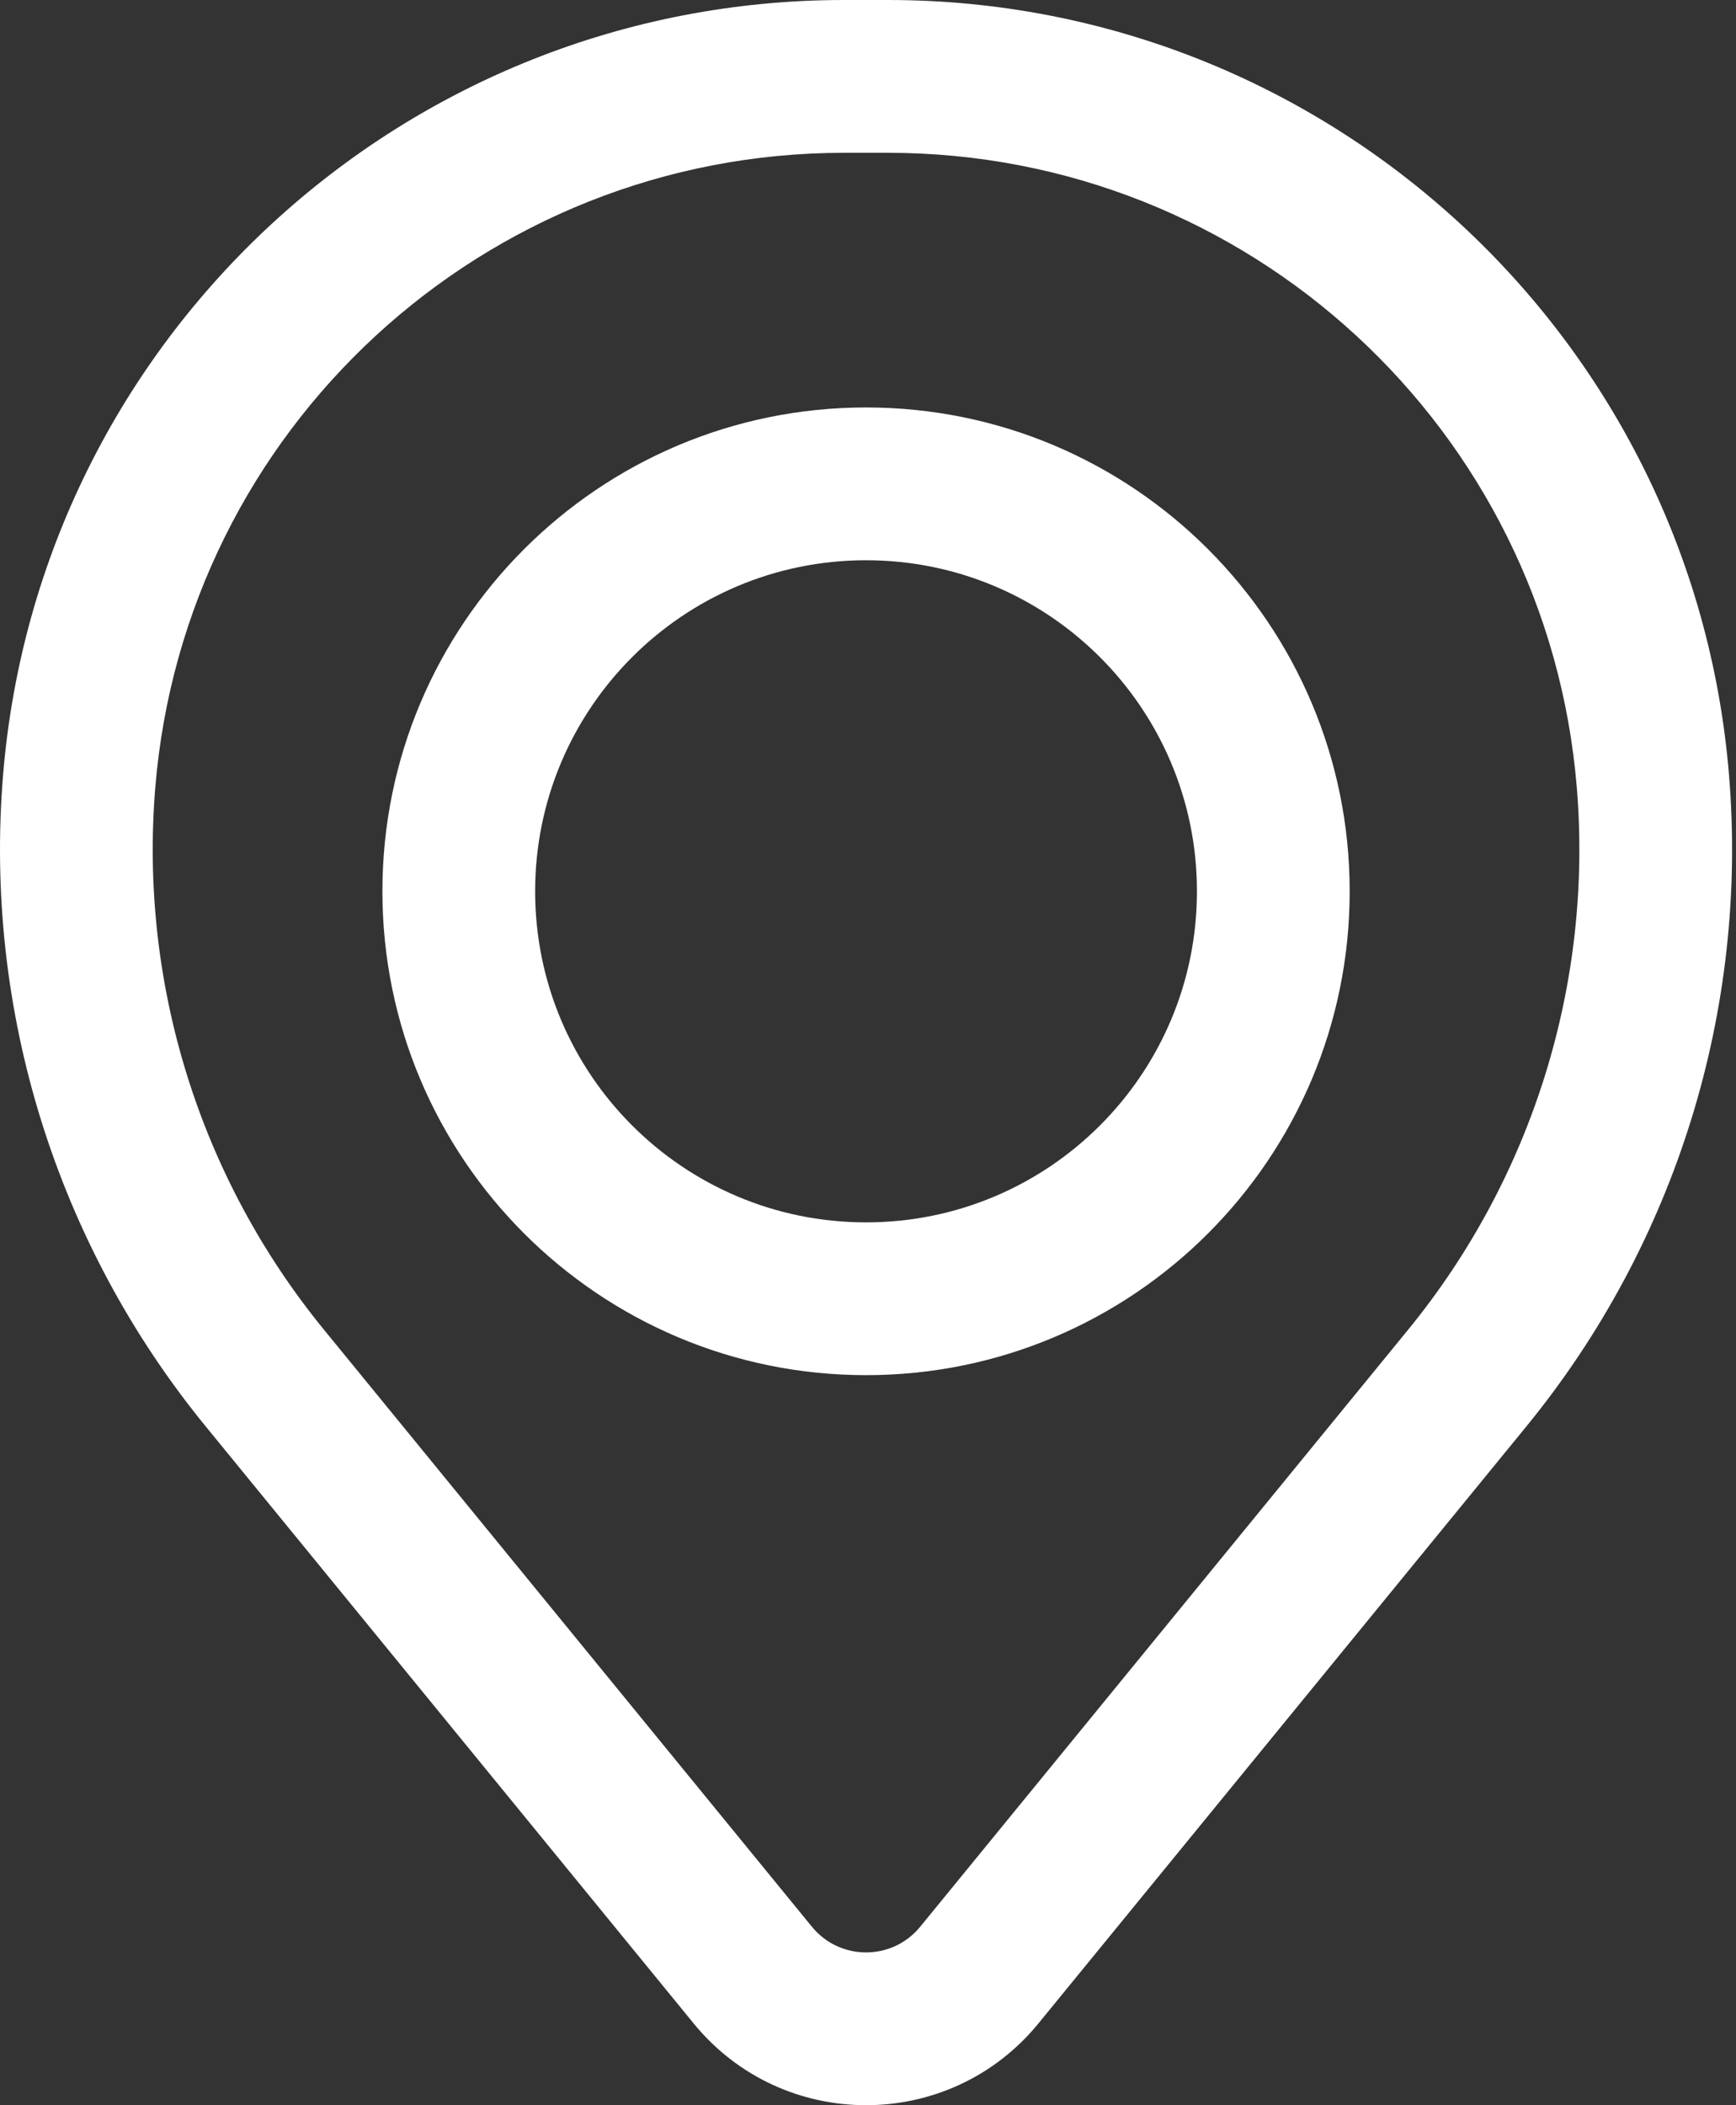
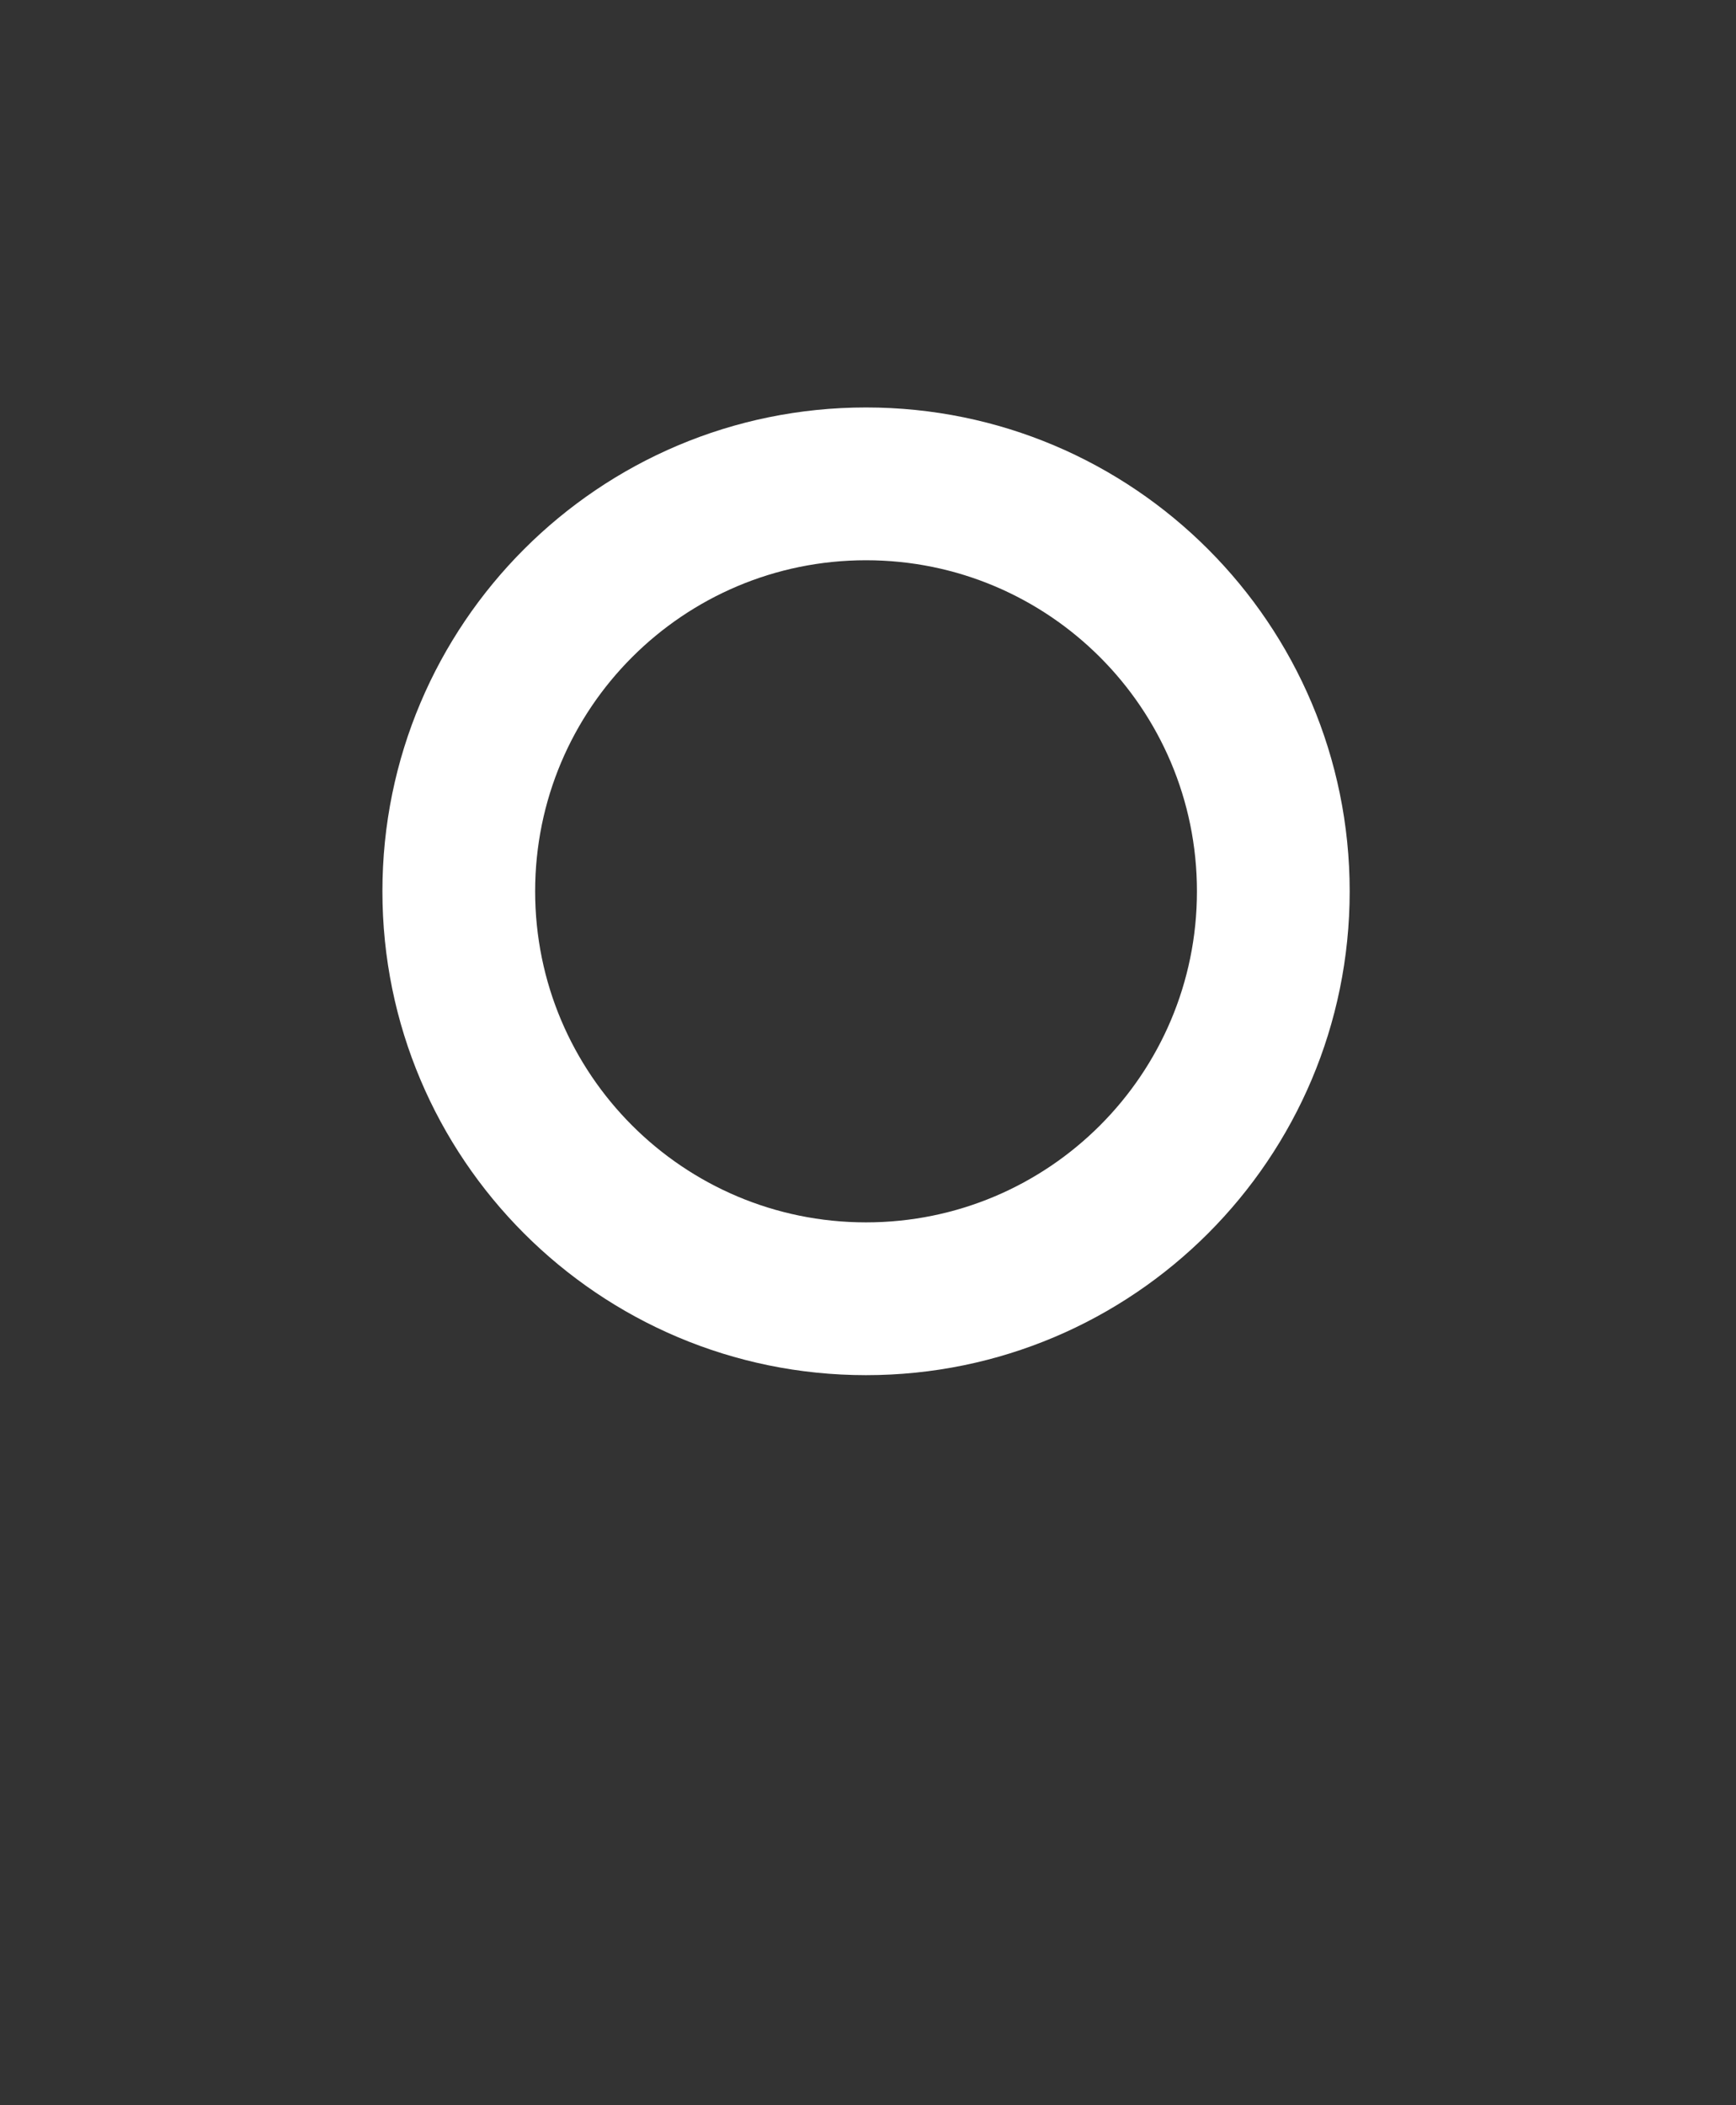
<svg xmlns="http://www.w3.org/2000/svg" width="99" height="120" viewBox="0 0 99 120" fill="none">
  <rect x="0" y="0" width="99" height="120" fill="#333333" stroke="none" />
  <path fill-rule="evenodd" clip-rule="evenodd" d="M21.808 50.806C21.808 35.574 34.156 23.226 49.388 23.226C64.621 23.226 76.969 35.574 76.969 50.806C76.969 66.038 64.621 78.386 49.388 78.386C34.156 78.386 21.808 66.038 21.808 50.806ZM49.388 31.935C38.966 31.935 30.518 40.384 30.518 50.806C30.518 61.228 38.966 69.677 49.388 69.677C59.81 69.677 68.259 61.228 68.259 50.806C68.259 40.384 59.81 31.935 49.388 31.935Z" fill="white" />
-   <path fill-rule="evenodd" clip-rule="evenodd" d="M0.176 44.168C2.233 19.209 23.09 0 48.134 0H50.642C75.686 0 96.544 19.209 98.601 44.168C99.706 57.576 95.565 70.889 87.049 81.304L59.218 115.34C54.138 121.553 44.639 121.553 39.558 115.34L11.728 81.304C3.212 70.889 -0.93 57.576 0.176 44.168ZM48.134 8.71C27.623 8.71 10.541 24.442 8.856 44.884C7.936 56.043 11.383 67.123 18.471 75.791L46.301 109.827C47.897 111.778 50.88 111.778 52.476 109.827L80.306 75.791C87.394 67.123 90.841 56.043 89.921 44.884C88.236 24.442 71.154 8.71 50.642 8.71H48.134Z" fill="white" />
</svg>